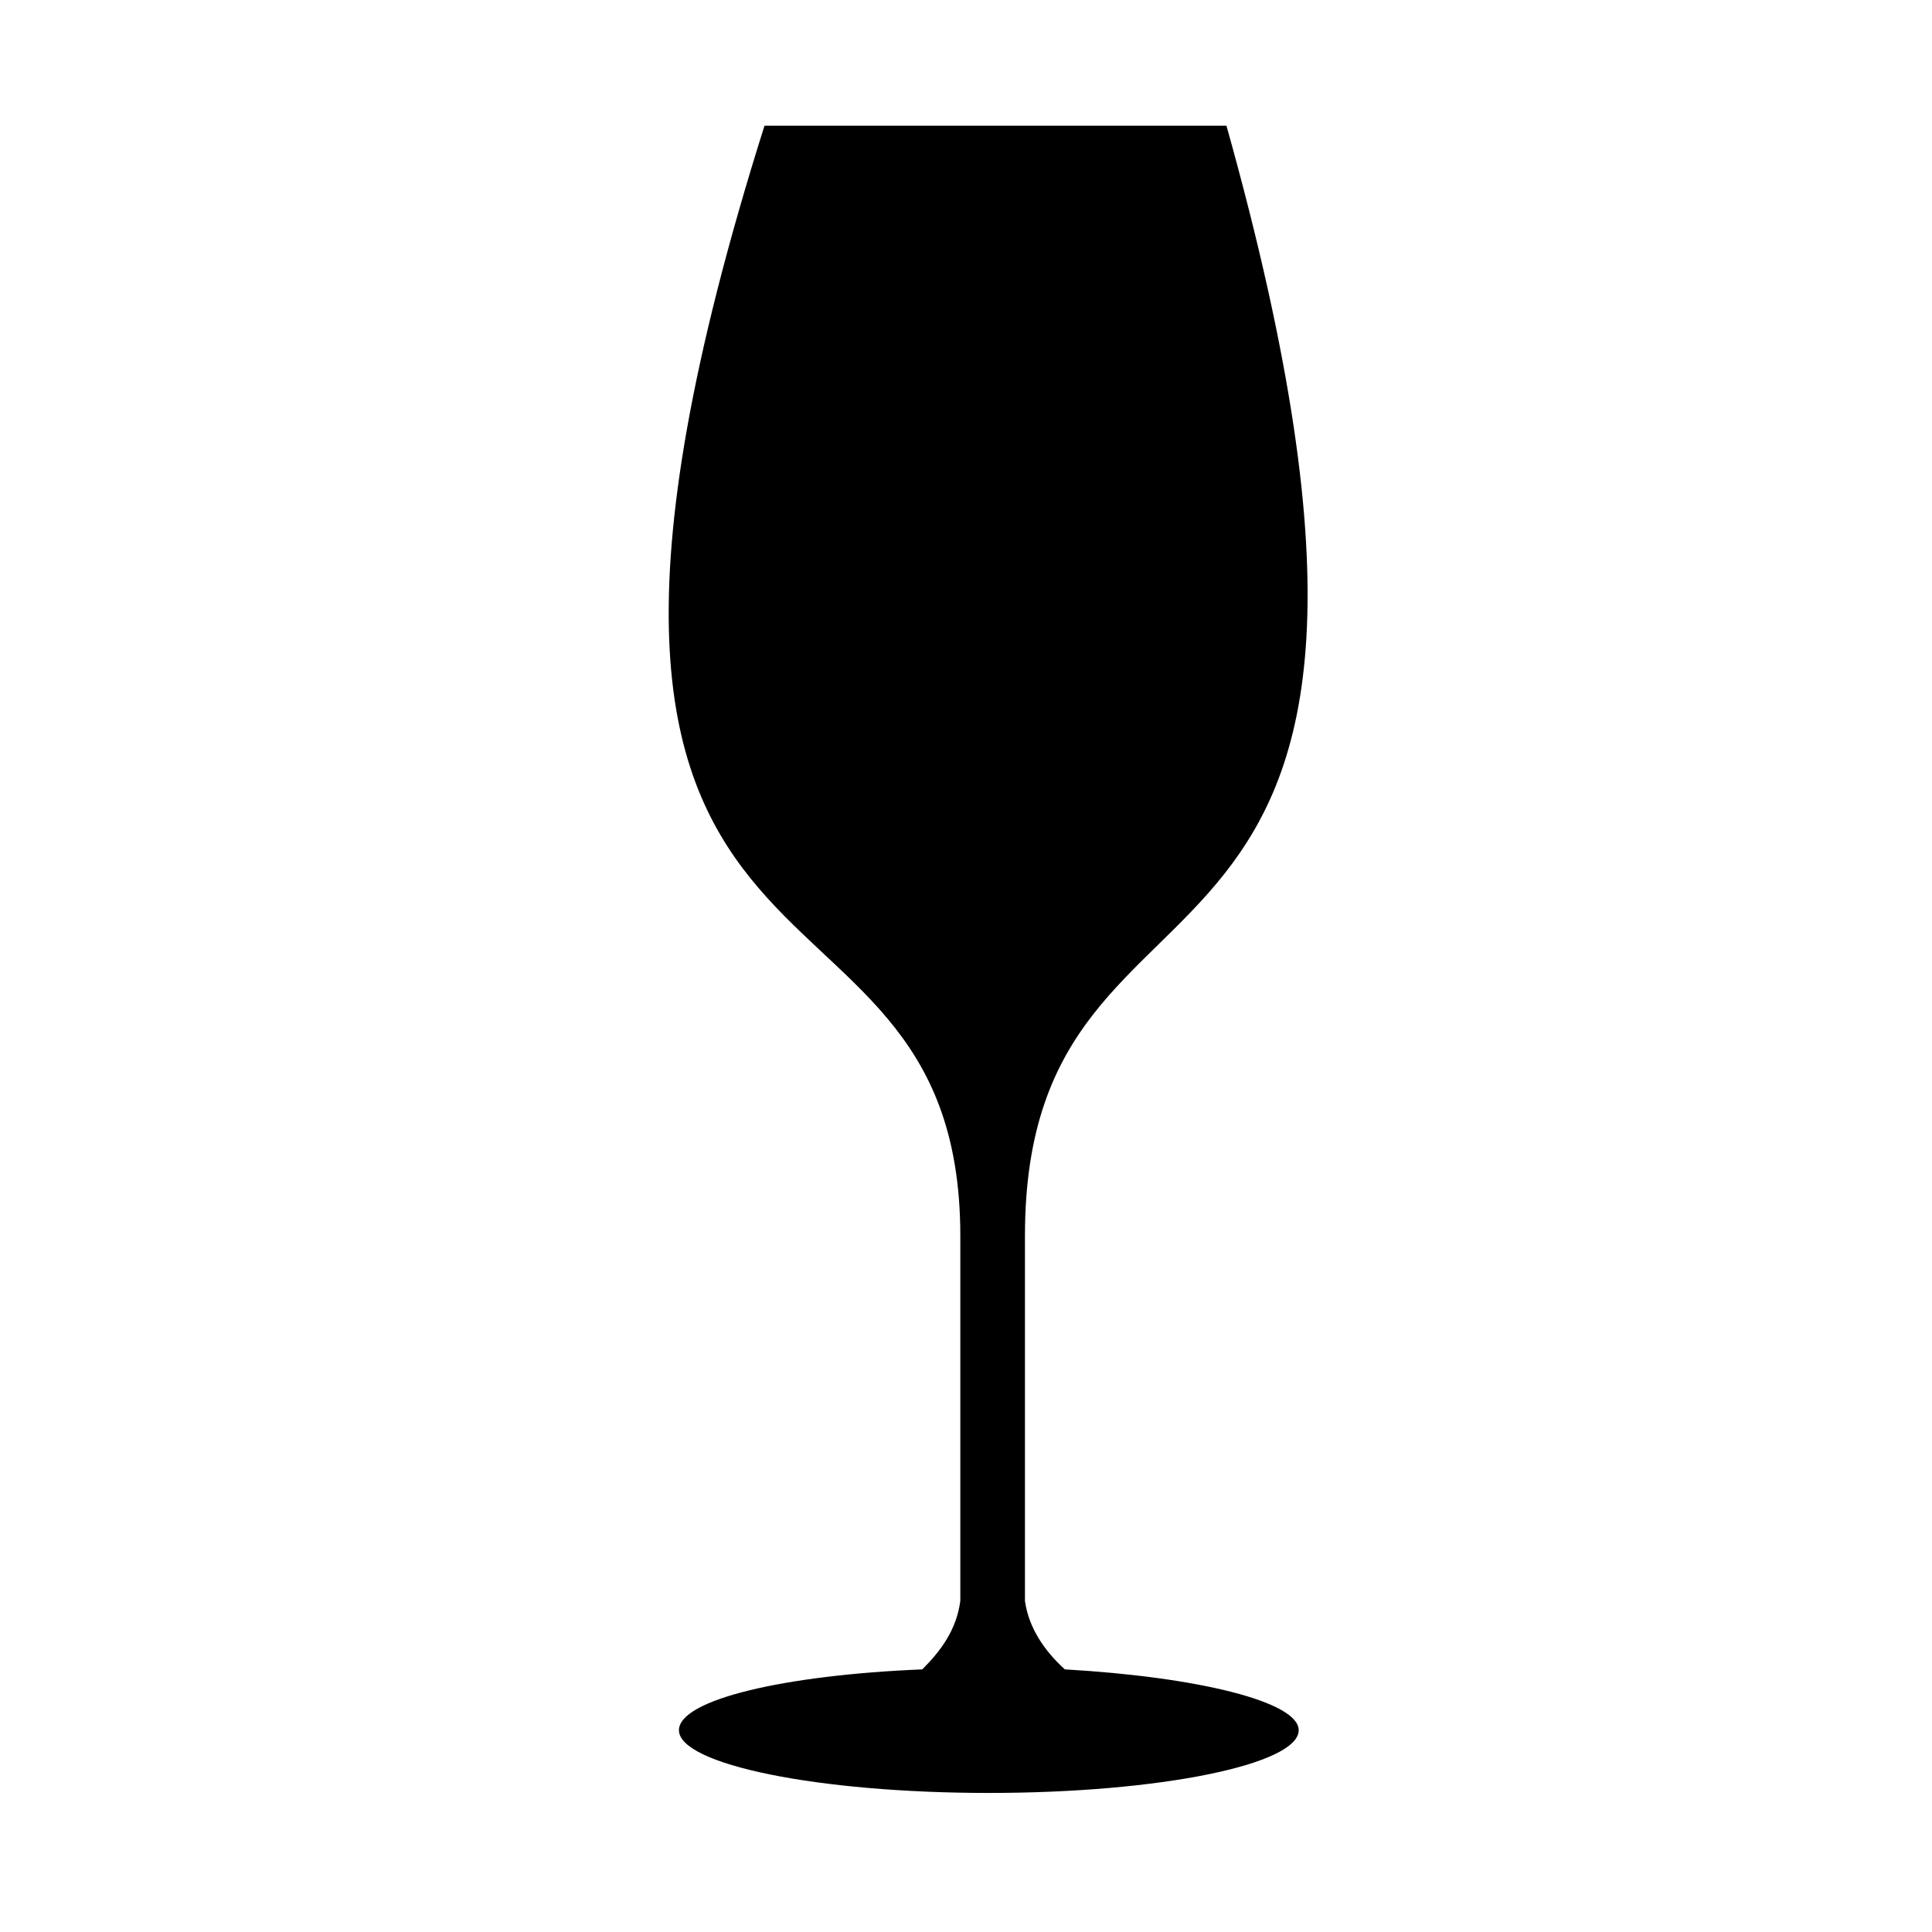
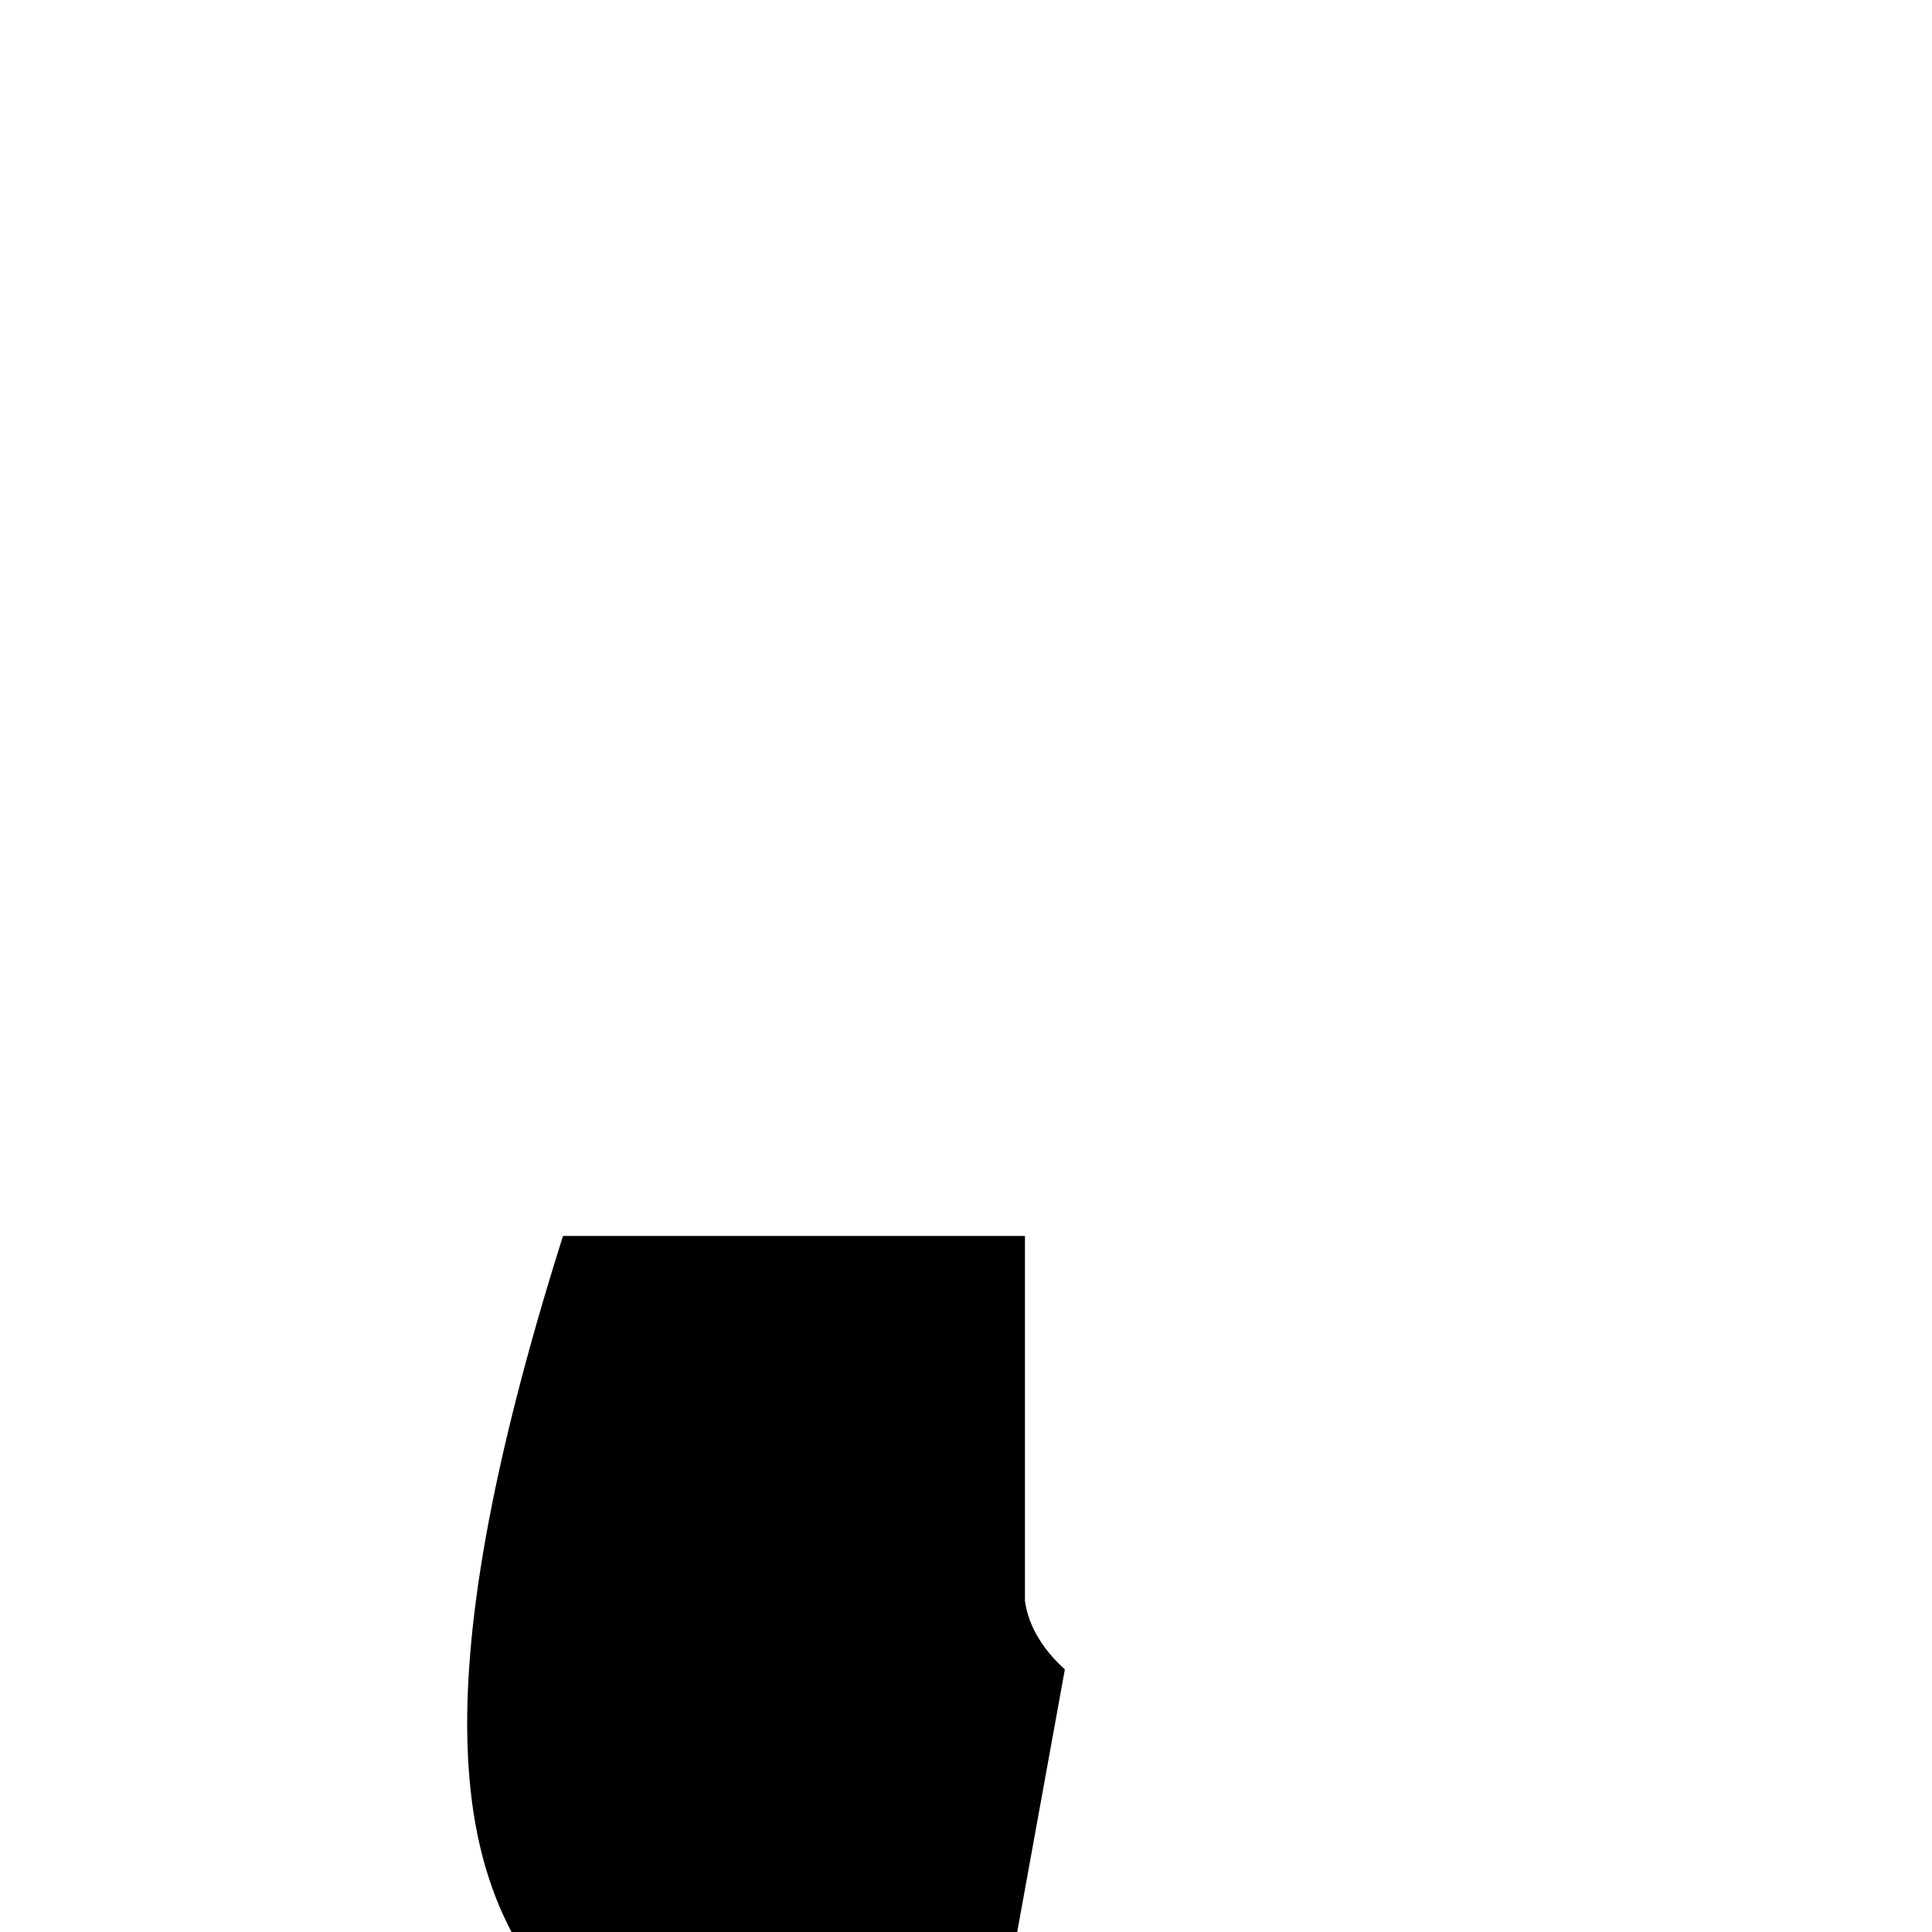
<svg xmlns="http://www.w3.org/2000/svg" fill="#000000" width="800px" height="800px" version="1.1" viewBox="144 144 512 512">
-   <path d="m426.2 586.41c-5.543-5.039-9.574-11.082-10.578-18.137v-96.73c0-113.86 123.43-44.336 53.402-294.23l-61.969 0.004h-60.457c-79.098 250.39 51.895 183.39 51.895 294.22v96.73c-1.008 7.559-5.039 13.098-10.078 18.137-36.777 1.512-64.488 8.062-64.488 16.121 0 9.07 36.777 16.625 82.121 16.625s82.121-7.559 82.121-16.625c0-7.555-26.699-14.105-61.969-16.121z" />
+   <path d="m426.2 586.41c-5.543-5.039-9.574-11.082-10.578-18.137v-96.73l-61.969 0.004h-60.457c-79.098 250.39 51.895 183.39 51.895 294.22v96.73c-1.008 7.559-5.039 13.098-10.078 18.137-36.777 1.512-64.488 8.062-64.488 16.121 0 9.07 36.777 16.625 82.121 16.625s82.121-7.559 82.121-16.625c0-7.555-26.699-14.105-61.969-16.121z" />
</svg>